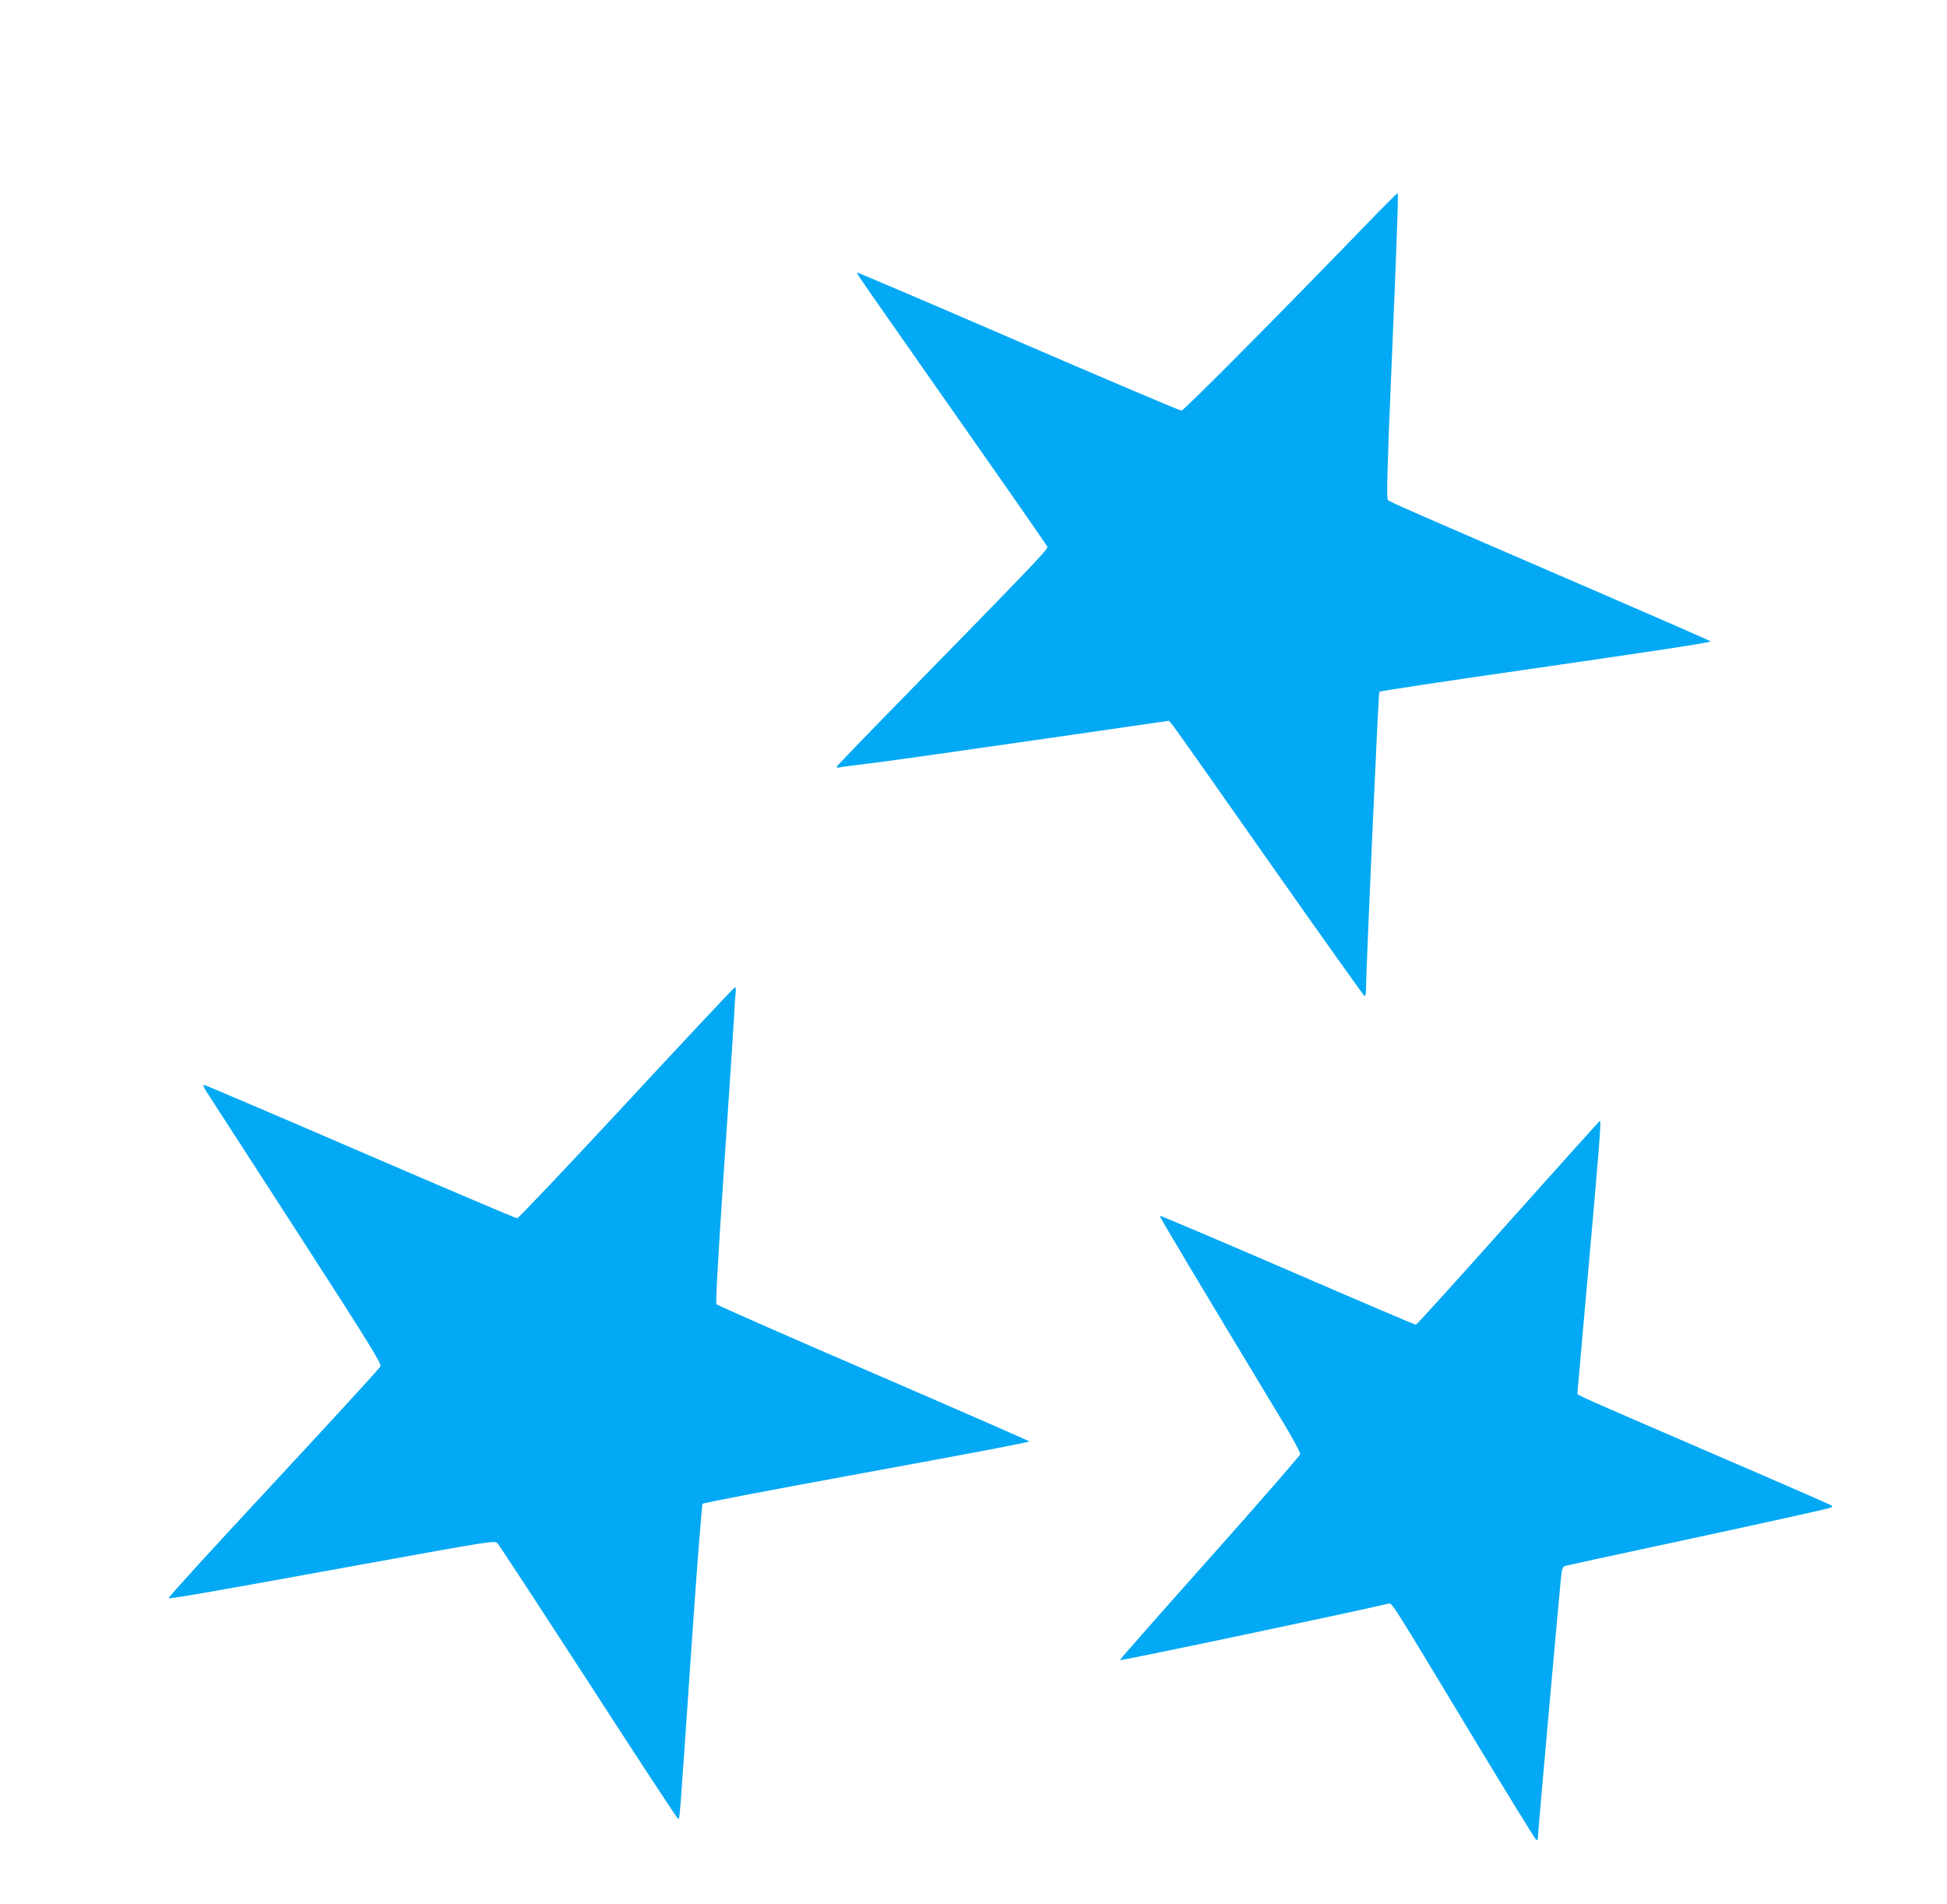
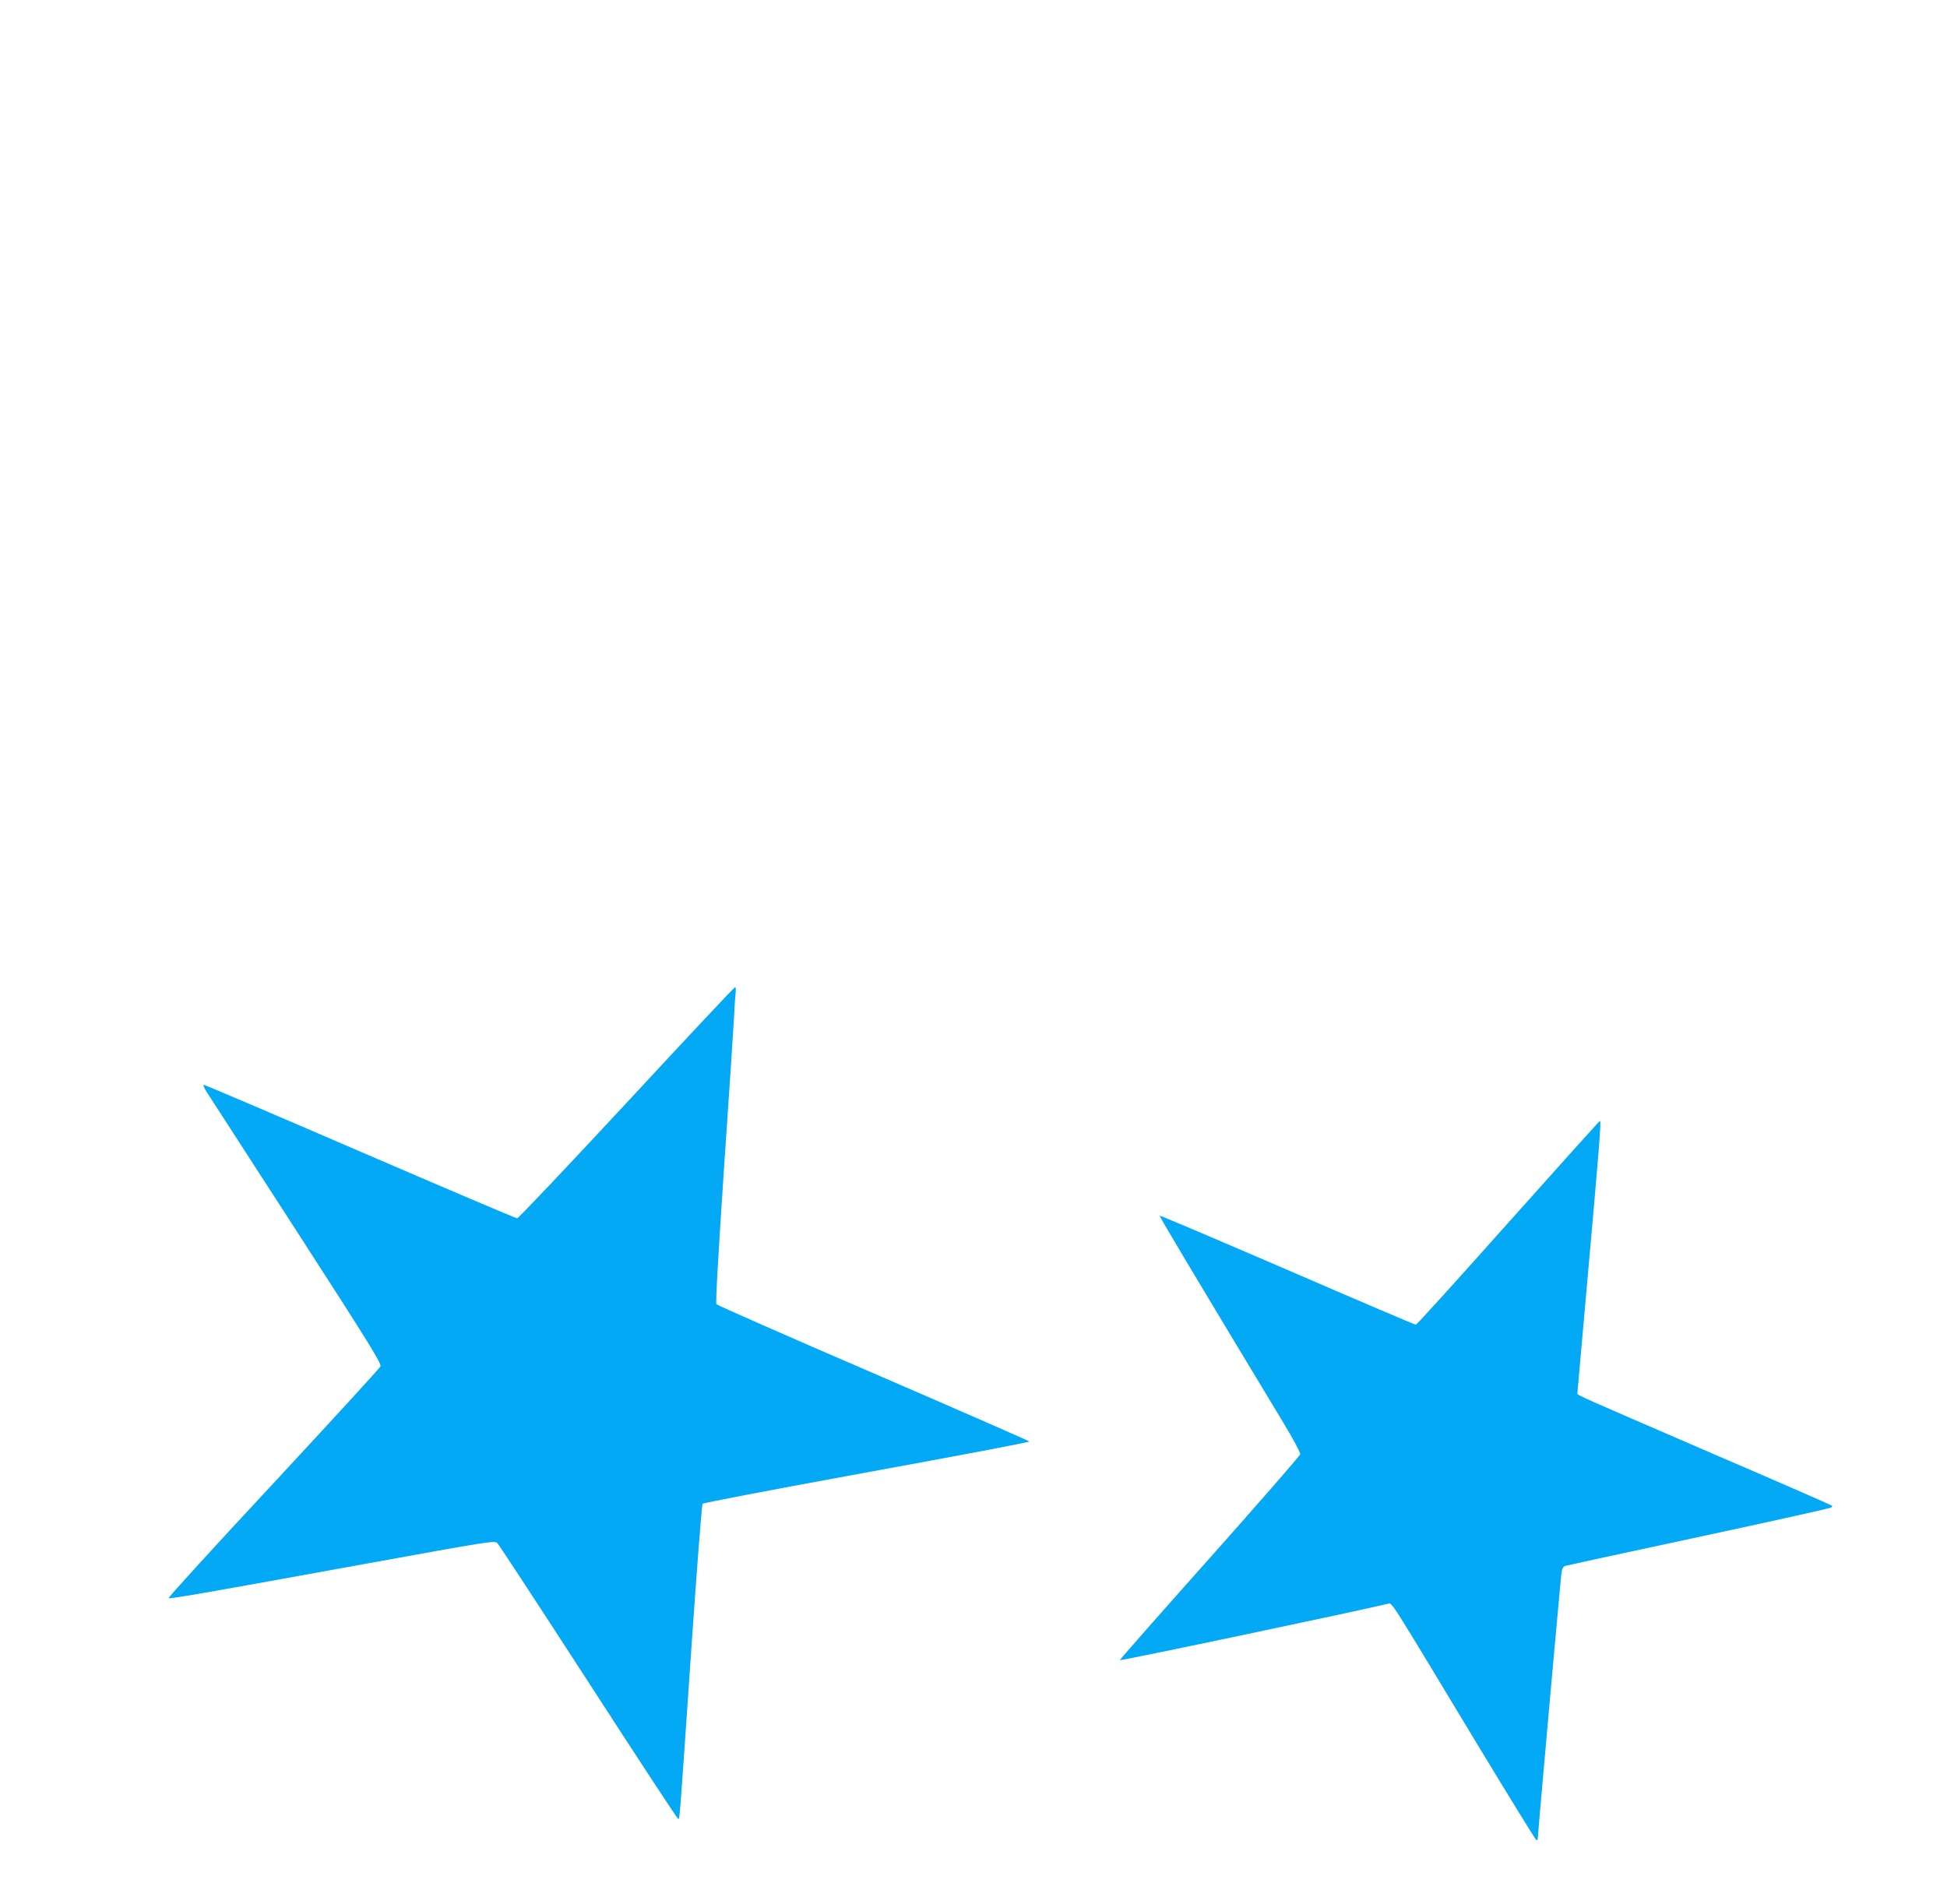
<svg xmlns="http://www.w3.org/2000/svg" version="1.0" width="1280pt" height="1252pt" viewBox="0 0 1280 1252" preserveAspectRatio="xMidYMid meet">
  <g transform="translate(0,1252) scale(0.1,-0.1)" fill="#03a9f4" stroke="none">
-     <path d="M9054 11118 c-615 -637 -1271 -1298 -1287 -1298 -10 0 -493 205 -1074 456 -580 251 -1056 454 -1058 452 -5 -5 -12 6 672 -971 316 -450 576 -824 579 -832 6 -15 -94 -119 -980 -1025 -223 -228 -406 -418 -406 -422 0 -5 10 -6 23 -3 12 3 114 16 227 30 113 14 594 82 1070 151 l865 125 28 -34 c15 -18 302 -425 637 -903 336 -478 615 -870 620 -872 6 -2 10 11 10 29 0 129 82 1965 88 1971 4 4 431 69 947 143 878 127 1222 179 1231 188 2 2 -344 153 -769 337 -1222 528 -1341 580 -1353 593 -9 9 -4 209 21 802 41 964 49 1215 43 1215 -3 0 -63 -60 -134 -132z" />
    <path d="M4120 5270 c-388 -418 -712 -760 -720 -760 -9 0 -474 198 -1035 440 -560 242 -1022 439 -1026 438 -5 -2 4 -23 20 -48 16 -25 282 -436 591 -914 483 -748 560 -873 551 -890 -5 -12 -323 -358 -706 -771 -384 -412 -693 -751 -687 -753 15 -5 316 48 1260 220 864 157 884 160 902 142 11 -11 279 -421 598 -913 318 -492 583 -896 589 -898 12 -4 6 -82 88 1116 36 526 69 949 74 954 6 6 435 88 953 183 878 161 1187 220 1195 227 1 2 -458 203 -1022 447 -564 243 -1029 448 -1035 455 -6 8 10 295 49 881 33 478 62 925 66 994 3 69 8 144 11 168 3 23 1 42 -3 42 -5 0 -326 -342 -713 -760z" />
    <path d="M9915 4480 c-328 -368 -601 -670 -607 -670 -5 0 -386 162 -845 361 -459 198 -837 359 -839 356 -4 -3 245 -420 813 -1361 63 -104 113 -197 111 -207 -2 -10 -270 -318 -596 -684 -327 -367 -592 -668 -590 -670 6 -6 1590 328 1764 371 26 7 7 36 563 -886 221 -366 406 -666 411 -668 6 -2 10 4 10 14 0 29 150 1707 156 1746 3 22 12 39 22 42 9 3 312 69 672 146 592 127 1024 222 1074 237 10 3 14 9 10 13 -5 5 -353 157 -774 338 -900 389 -900 389 -900 400 0 4 25 285 55 623 91 1017 103 1169 93 1169 -3 0 -274 -301 -603 -670z" />
  </g>
</svg>